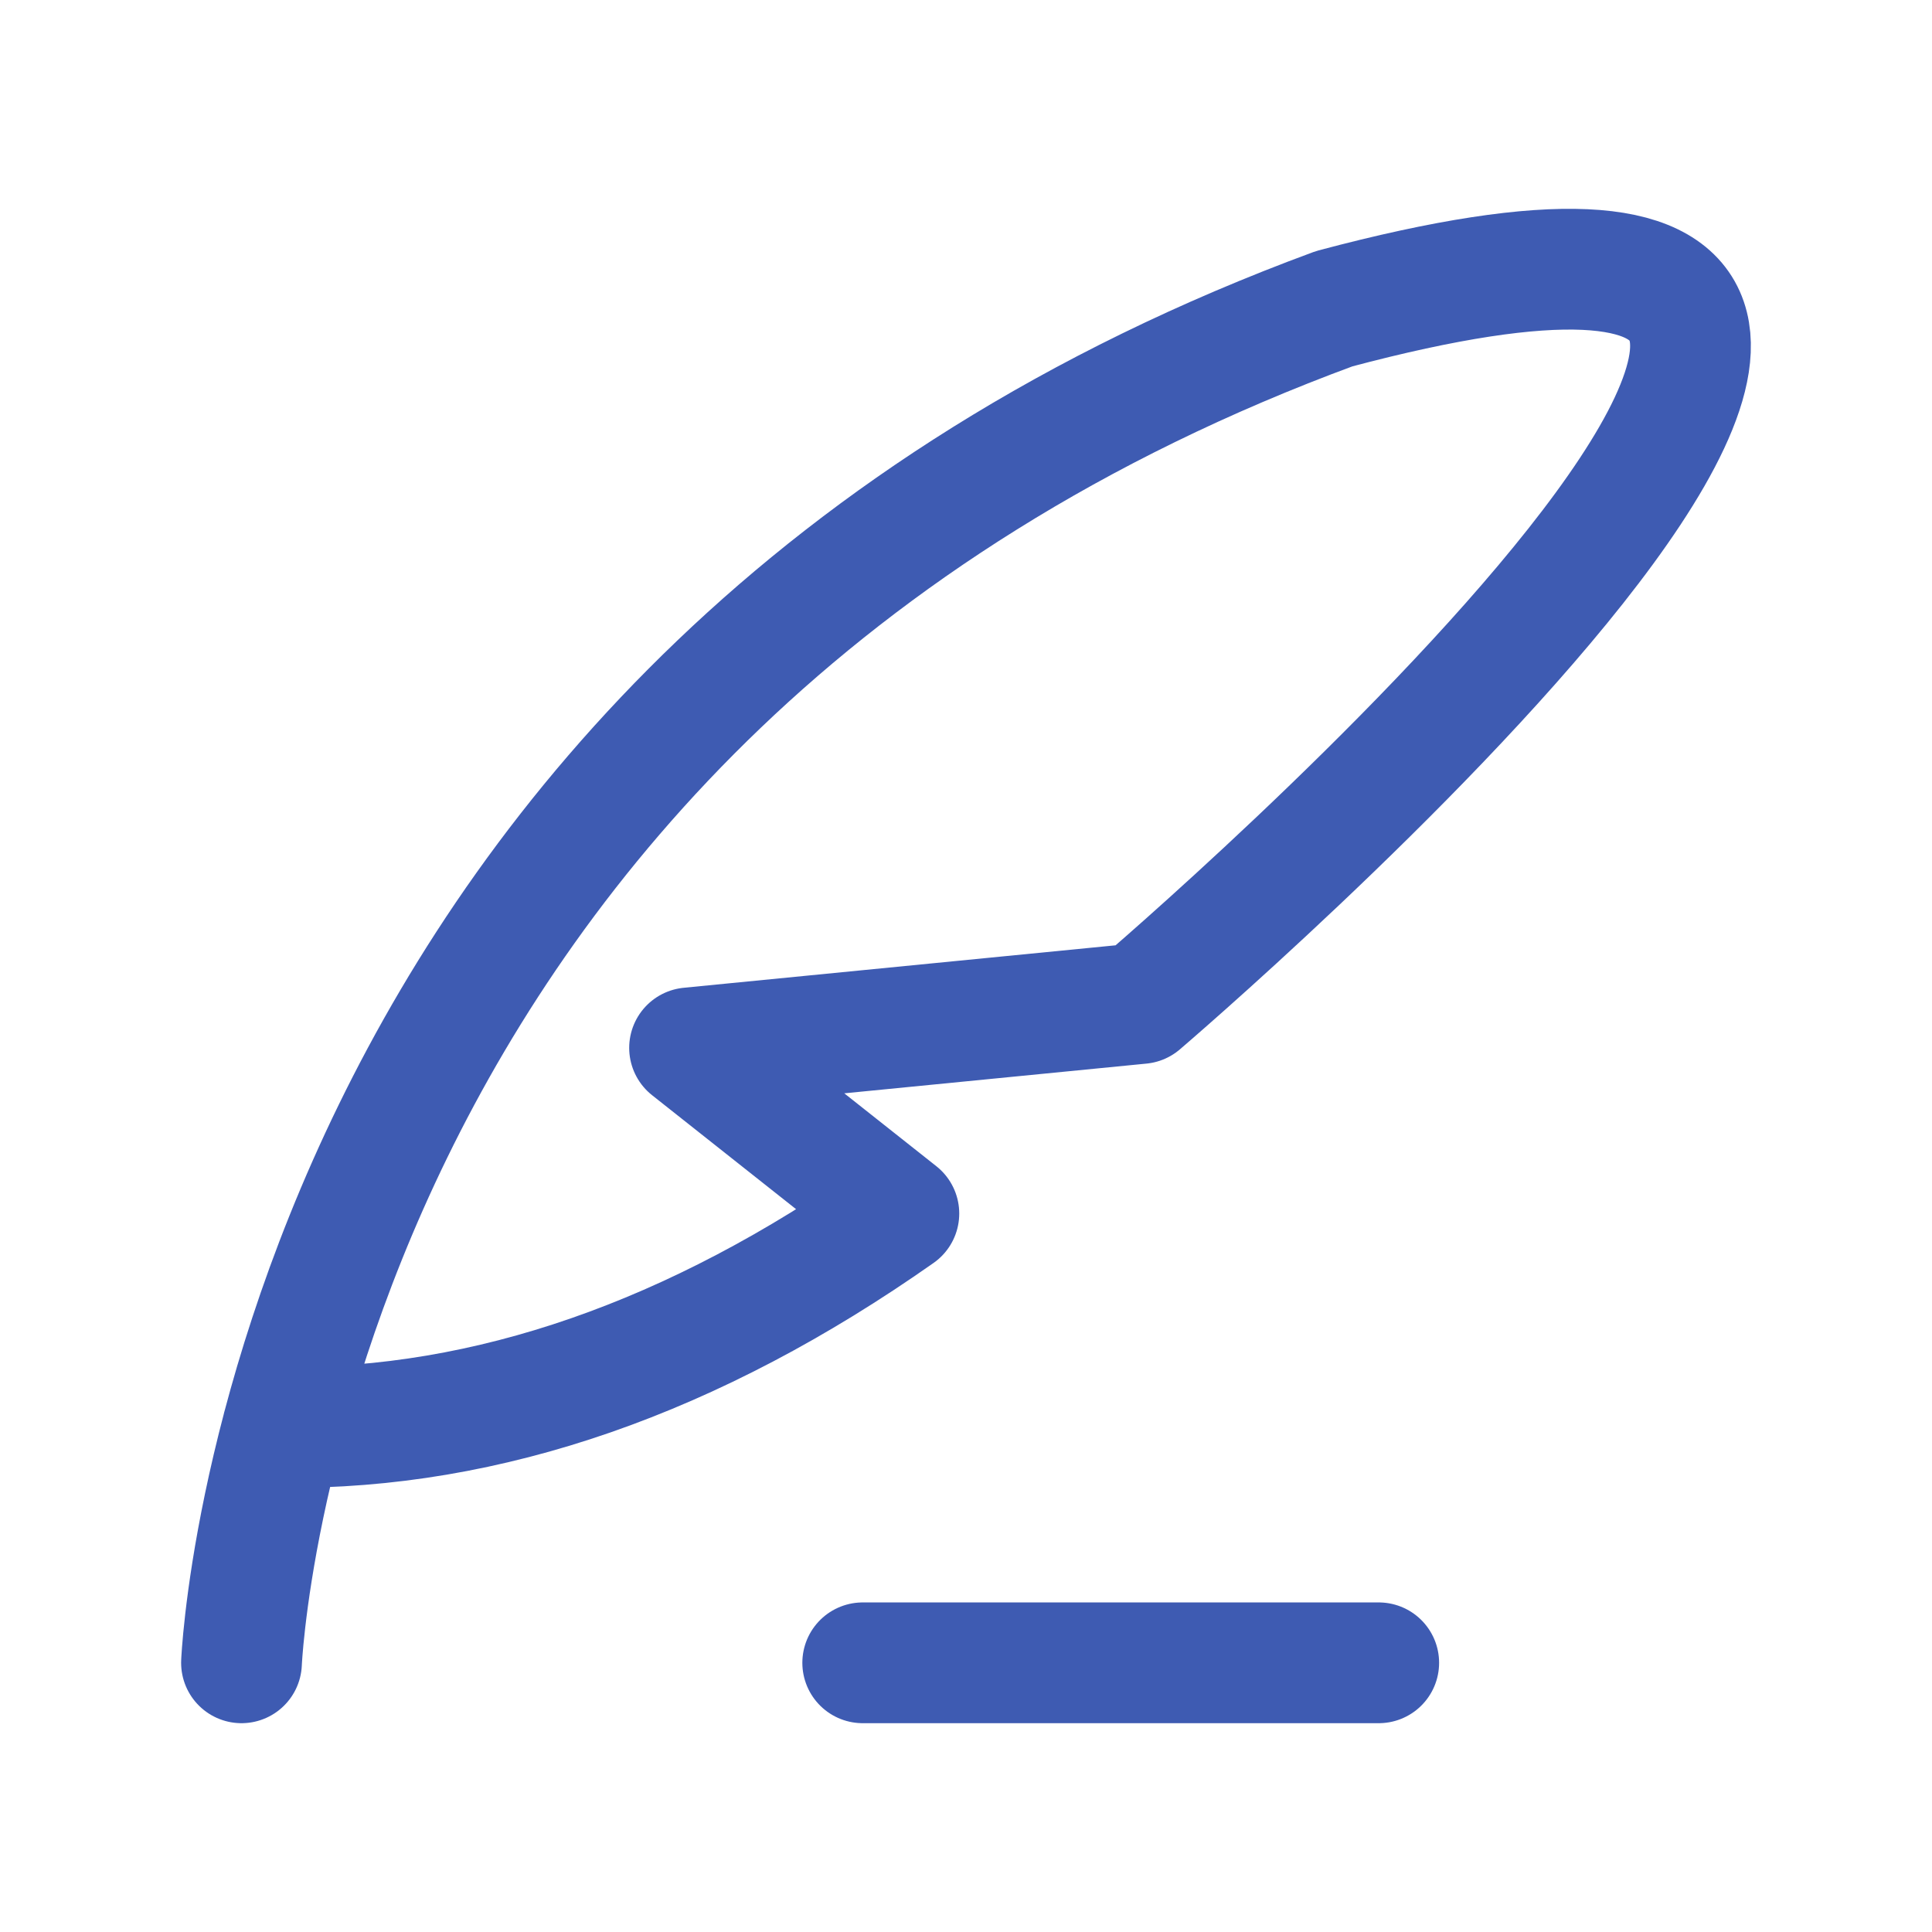
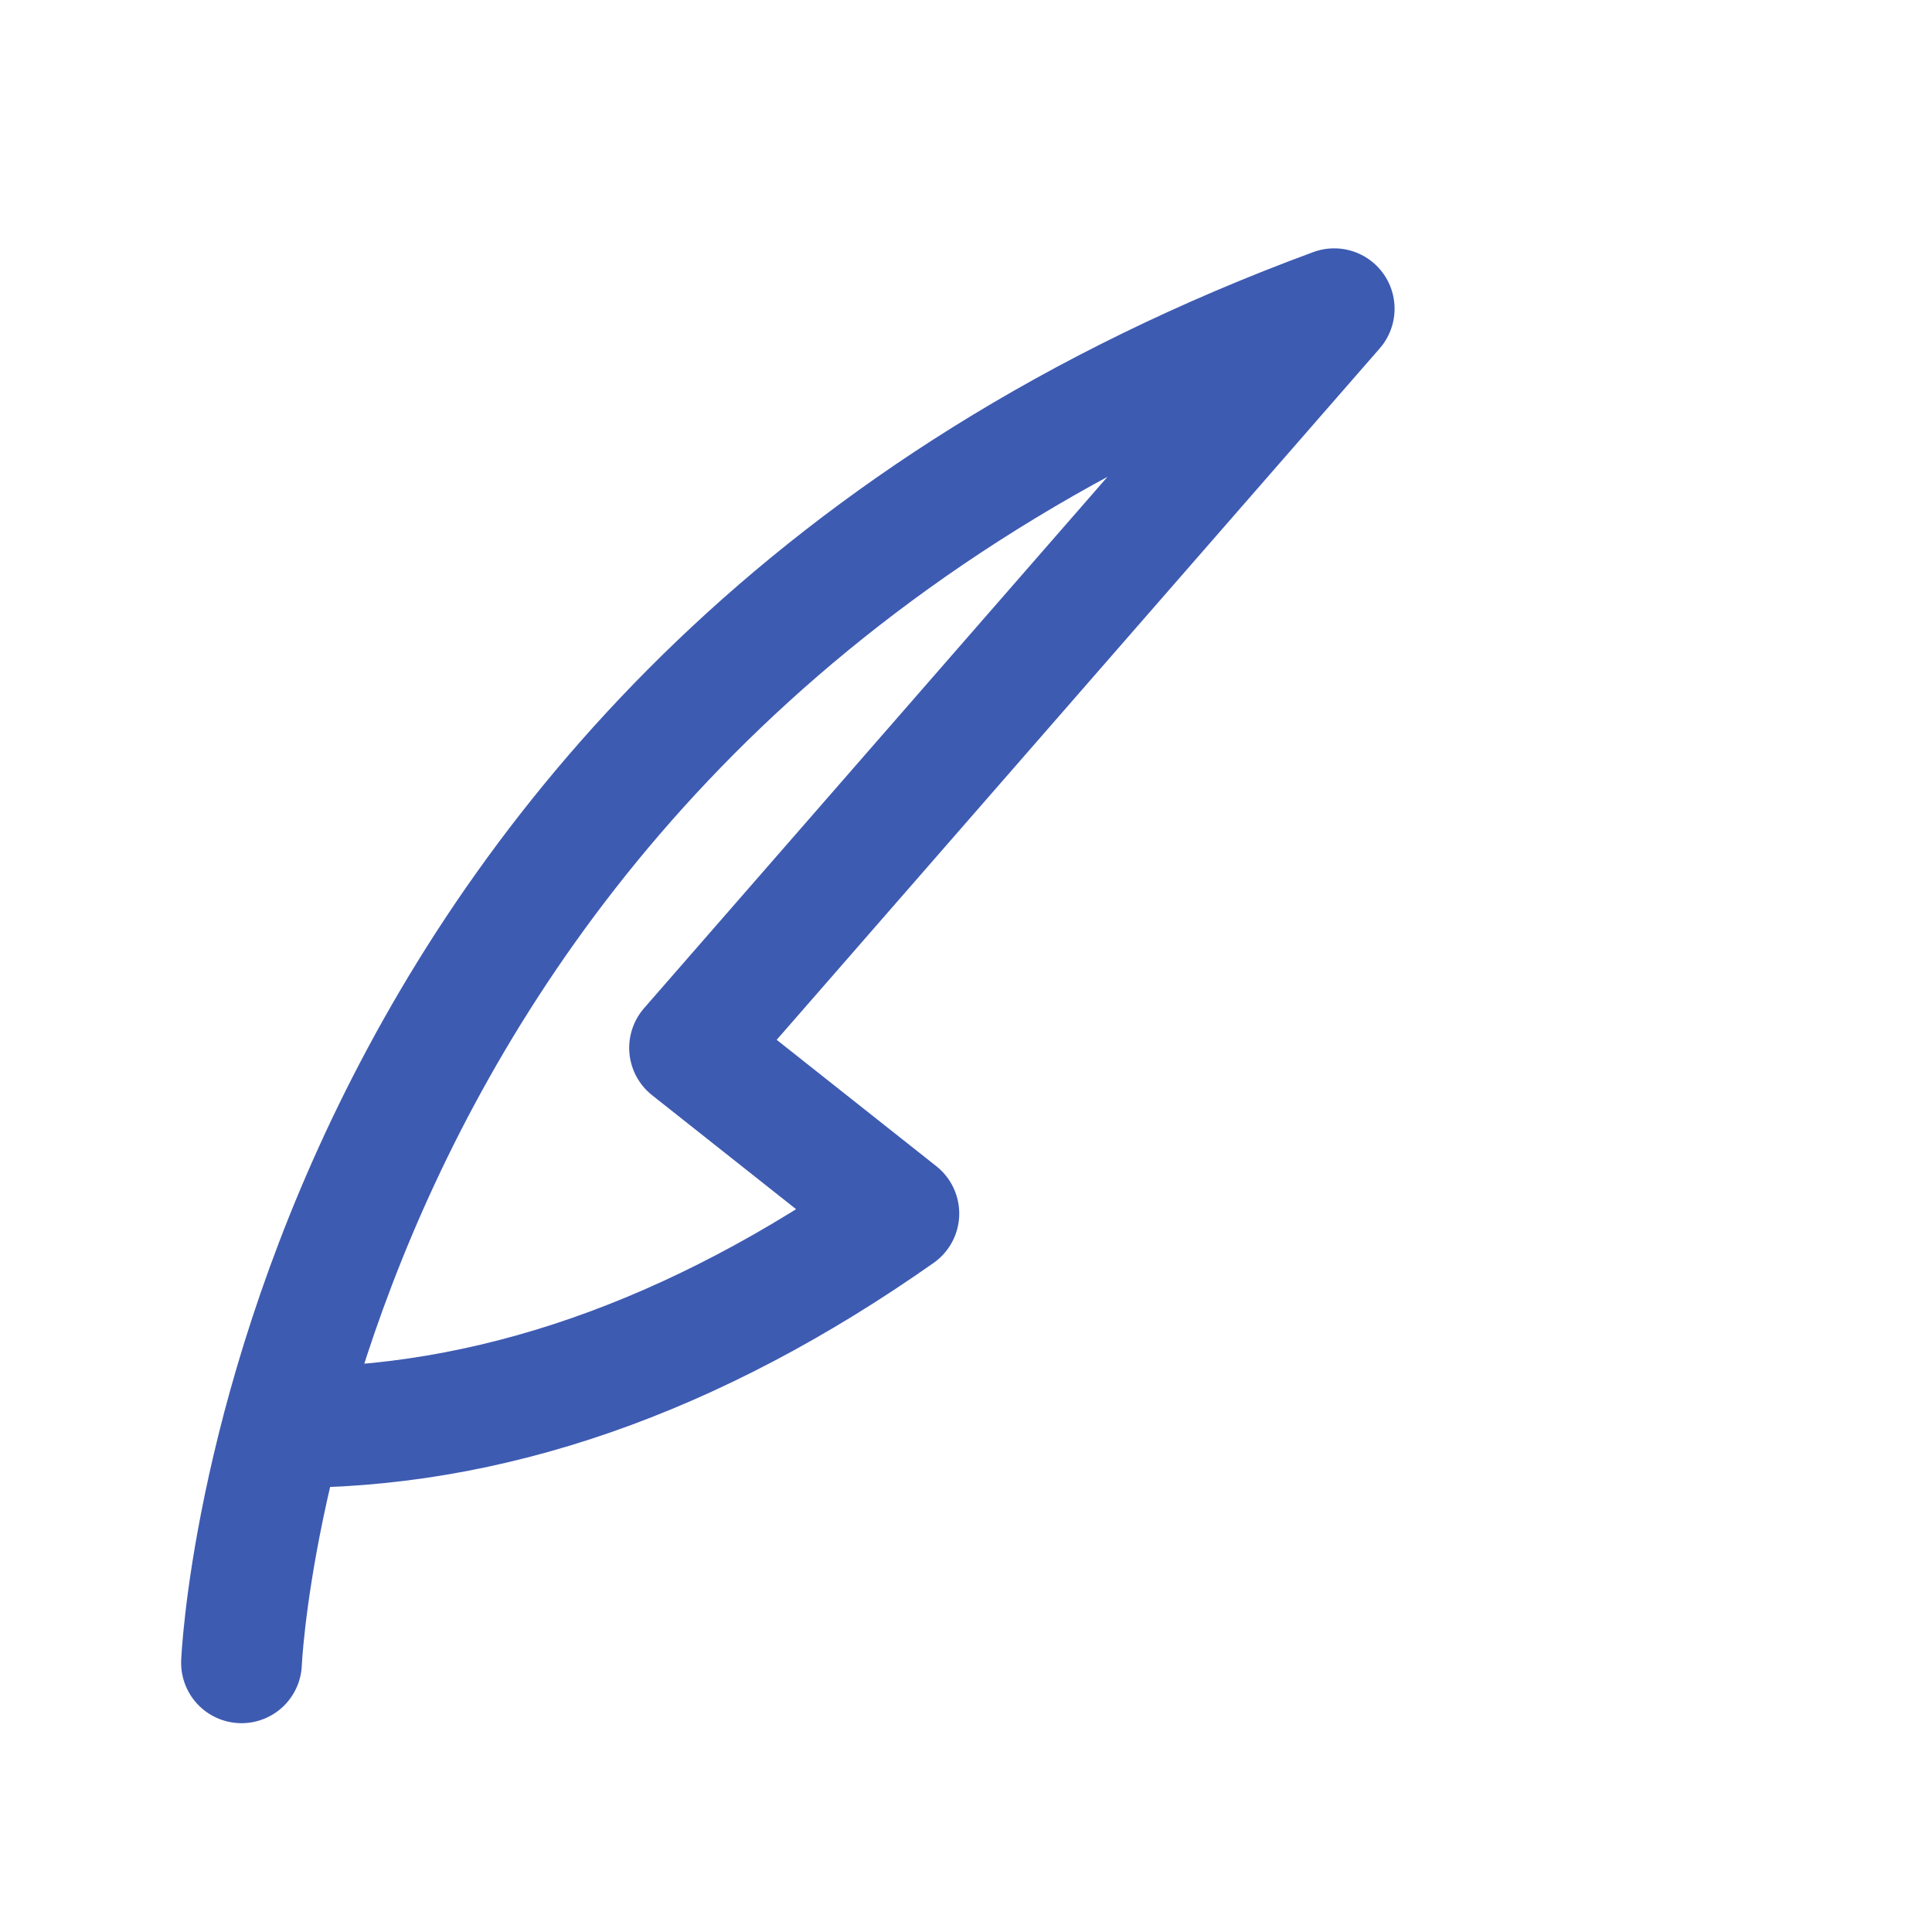
<svg xmlns="http://www.w3.org/2000/svg" viewBox="0 0 24 24" fill="none">
-   <path d="M3 20.656C3 20.656 3.492 8.656 16.574 3.835C27.782 0.848 14.169 12.466 14.169 12.466L8.566 13.017L11.166 15.075C8.614 16.869 6.063 17.756 3.511 17.732" stroke="#3e5bb2" stroke-width="1.5" stroke-linecap="round" stroke-linejoin="round" />
-   <path d="M10.717 20.656H17.127" stroke="#3e5bb2" stroke-width="1.5" stroke-linecap="round" stroke-linejoin="round" />
+   <path d="M3 20.656C3 20.656 3.492 8.656 16.574 3.835L8.566 13.017L11.166 15.075C8.614 16.869 6.063 17.756 3.511 17.732" stroke="#3e5bb2" stroke-width="1.5" stroke-linecap="round" stroke-linejoin="round" />
</svg>